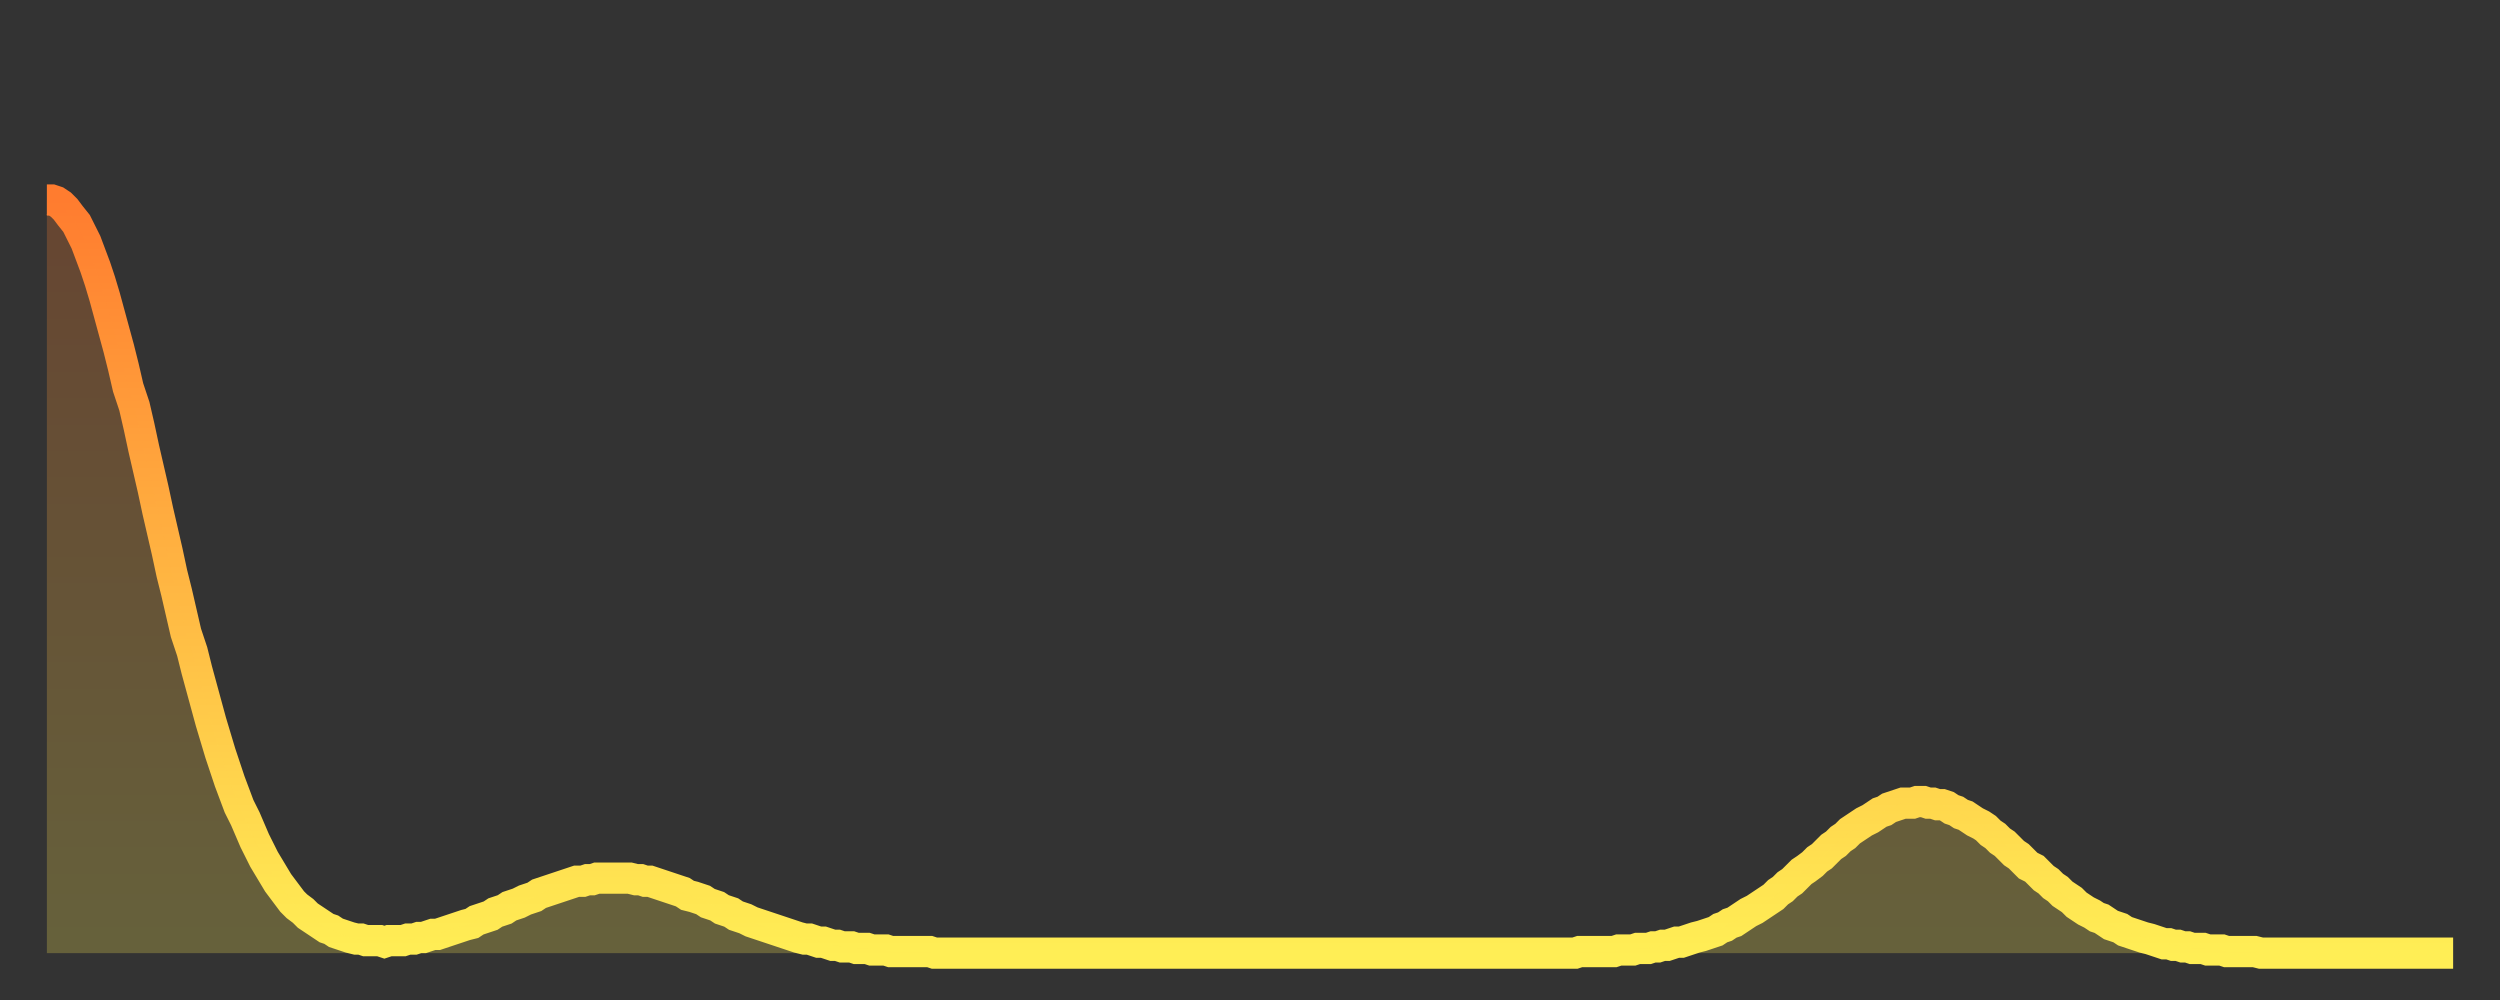
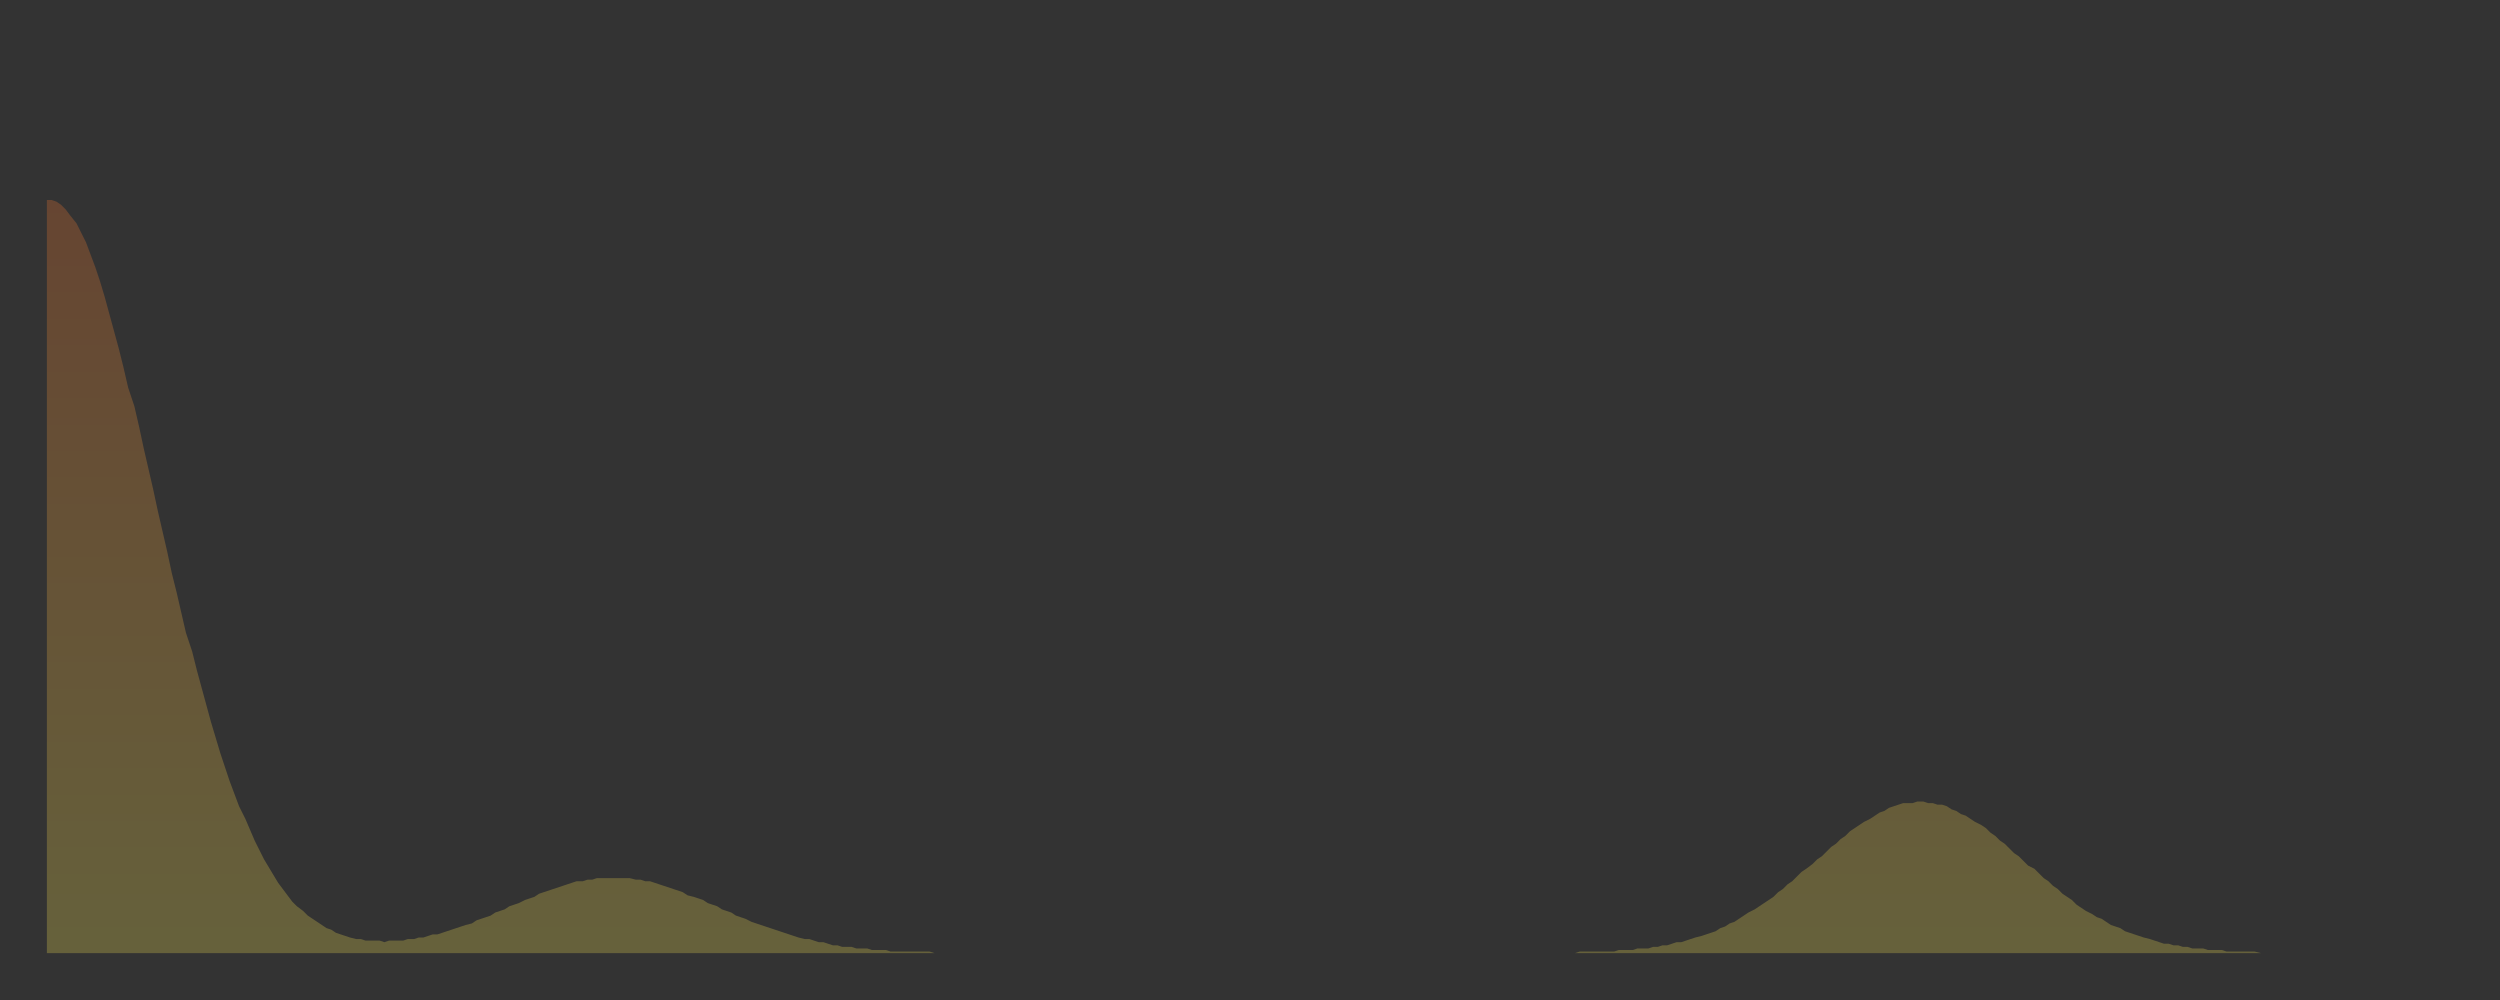
<svg xmlns="http://www.w3.org/2000/svg" baseProfile="full" height="64" version="1.1" width="160">
  <rect width="100%" height="100%" fill="#333333" stroke="none" />
  <defs>
    <linearGradient id="id347164" x1="0" x2="0" y1="0" y2="1">
      <stop offset="0%" stop-color="#ff7c2f" />
      <stop offset="50%" stop-color="#ffb542" />
      <stop offset="100%" stop-color="#ffee55" />
    </linearGradient>
  </defs>
  <g transform="translate(3,3)">
    <g>
-       <path d="M 0.0 9.8 L 0.3 9.8 0.6 9.9 0.9 10.1 1.2 10.4 1.5 10.8 1.9 11.3 2.2 11.9 2.5 12.5 2.8 13.3 3.1 14.1 3.4 15.0 3.7 16.0 4.0 17.1 4.3 18.2 4.6 19.3 4.9 20.5 5.2 21.8 5.6 23.0 5.9 24.3 6.2 25.7 6.5 27.0 6.8 28.3 7.1 29.7 7.4 31.0 7.7 32.3 8.0 33.7 8.3 34.9 8.6 36.2 8.9 37.5 9.3 38.7 9.6 39.9 9.9 41.0 10.2 42.1 10.5 43.2 10.8 44.2 11.1 45.2 11.4 46.1 11.7 47.0 12.0 47.8 12.3 48.6 12.7 49.4 13.0 50.1 13.3 50.8 13.6 51.4 13.9 52.0 14.2 52.5 14.5 53.0 14.8 53.5 15.1 53.9 15.4 54.3 15.7 54.7 16.0 55.0 16.4 55.3 16.7 55.6 17.0 55.8 17.3 56.0 17.6 56.2 17.9 56.4 18.2 56.5 18.5 56.7 18.8 56.8 19.1 56.9 19.4 57.0 19.8 57.1 20.1 57.1 20.4 57.2 20.7 57.2 21.0 57.2 21.3 57.2 21.6 57.3 21.9 57.2 22.2 57.2 22.5 57.2 22.8 57.2 23.1 57.1 23.5 57.1 23.8 57.0 24.1 57.0 24.4 56.9 24.7 56.8 25.0 56.8 25.3 56.7 25.6 56.6 25.9 56.5 26.2 56.4 26.5 56.3 26.8 56.2 27.2 56.1 27.5 55.9 27.8 55.8 28.1 55.7 28.4 55.6 28.7 55.4 29.0 55.3 29.3 55.2 29.6 55.0 29.9 54.9 30.2 54.8 30.6 54.6 30.9 54.5 31.2 54.4 31.5 54.2 31.8 54.1 32.1 54.0 32.4 53.9 32.7 53.8 33.0 53.7 33.3 53.6 33.6 53.5 33.9 53.4 34.3 53.4 34.6 53.3 34.9 53.3 35.2 53.2 35.5 53.2 35.8 53.2 36.1 53.2 36.4 53.2 36.7 53.2 37.0 53.2 37.3 53.2 37.7 53.3 38.0 53.3 38.3 53.4 38.6 53.4 38.9 53.5 39.2 53.6 39.5 53.7 39.8 53.8 40.1 53.9 40.4 54.0 40.7 54.1 41.0 54.3 41.4 54.4 41.7 54.5 42.0 54.6 42.3 54.8 42.6 54.9 42.9 55.0 43.2 55.2 43.5 55.3 43.8 55.4 44.1 55.6 44.4 55.7 44.7 55.8 45.1 56.0 45.4 56.1 45.7 56.2 46.0 56.3 46.3 56.4 46.6 56.5 46.9 56.6 47.2 56.7 47.5 56.8 47.8 56.9 48.1 57.0 48.5 57.1 48.8 57.1 49.1 57.2 49.4 57.3 49.7 57.3 50.0 57.4 50.3 57.5 50.6 57.5 50.9 57.6 51.2 57.6 51.5 57.6 51.8 57.7 52.2 57.7 52.5 57.7 52.8 57.8 53.1 57.8 53.4 57.8 53.7 57.8 54.0 57.9 54.3 57.9 54.6 57.9 54.9 57.9 55.2 57.9 55.6 57.9 55.9 57.9 56.2 57.9 56.5 57.9 56.8 58.0 57.1 58.0 57.4 58.0 57.7 58.0 58.0 58.0 58.3 58.0 58.6 58.0 58.9 58.0 59.3 58.0 59.6 58.0 59.9 58.0 60.2 58.0 60.5 58.0 60.8 58.0 61.1 58.0 61.4 58.0 61.7 58.0 62.0 58.0 62.3 58.0 62.6 58.0 63.0 58.0 63.3 58.0 63.6 58.0 63.9 58.0 64.2 58.0 64.5 58.0 64.8 58.0 65.1 58.0 65.4 58.0 65.7 58.0 66.0 58.0 66.4 58.0 66.7 58.0 67.0 58.0 67.3 58.0 67.6 58.0 67.9 58.0 68.2 58.0 68.5 58.0 68.8 58.0 69.1 58.0 69.4 58.0 69.7 58.0 70.1 58.0 70.4 58.0 70.7 58.0 71.0 58.0 71.3 58.0 71.6 58.0 71.9 58.0 72.2 58.0 72.5 58.0 72.8 58.0 73.1 58.0 73.5 58.0 73.8 58.0 74.1 58.0 74.4 58.0 74.7 58.0 75.0 58.0 75.3 58.0 75.6 58.0 75.9 58.0 76.2 58.0 76.5 58.0 76.8 58.0 77.2 58.0 77.5 58.0 77.8 58.0 78.1 58.0 78.4 58.0 78.7 58.0 79.0 58.0 79.3 58.0 79.6 58.0 79.9 58.0 80.2 58.0 80.5 58.0 80.9 58.0 81.2 58.0 81.5 58.0 81.8 58.0 82.1 58.0 82.4 58.0 82.7 58.0 83.0 58.0 83.3 58.0 83.6 58.0 83.9 58.0 84.3 58.0 84.6 58.0 84.9 58.0 85.2 58.0 85.5 58.0 85.8 58.0 86.1 58.0 86.4 58.0 86.7 58.0 87.0 58.0 87.3 58.0 87.6 58.0 88.0 58.0 88.3 58.0 88.6 58.0 88.9 58.0 89.2 58.0 89.5 58.0 89.8 58.0 90.1 58.0 90.4 58.0 90.7 58.0 91.0 58.0 91.4 58.0 91.7 58.0 92.0 58.0 92.3 58.0 92.6 58.0 92.9 58.0 93.2 58.0 93.5 58.0 93.8 58.0 94.1 58.0 94.4 58.0 94.7 58.0 95.1 58.0 95.4 58.0 95.7 58.0 96.0 58.0 96.3 58.0 96.6 58.0 96.9 58.0 97.2 58.0 97.5 58.0 97.8 58.0 98.1 57.9 98.4 57.9 98.8 57.9 99.1 57.9 99.4 57.9 99.7 57.9 100.0 57.9 100.3 57.9 100.6 57.8 100.9 57.8 101.2 57.8 101.5 57.8 101.8 57.7 102.2 57.7 102.5 57.7 102.8 57.6 103.1 57.6 103.4 57.5 103.7 57.5 104.0 57.4 104.3 57.3 104.6 57.3 104.9 57.2 105.2 57.1 105.5 57.0 105.9 56.9 106.2 56.8 106.5 56.7 106.8 56.6 107.1 56.4 107.4 56.3 107.7 56.1 108.0 56.0 108.3 55.8 108.6 55.6 108.9 55.4 109.3 55.2 109.6 55.0 109.9 54.8 110.2 54.6 110.5 54.4 110.8 54.1 111.1 53.9 111.4 53.6 111.7 53.4 112.0 53.1 112.3 52.8 112.6 52.6 113.0 52.3 113.3 52.0 113.6 51.8 113.9 51.5 114.2 51.2 114.5 51.0 114.8 50.7 115.1 50.5 115.4 50.2 115.7 50.0 116.0 49.8 116.3 49.6 116.7 49.4 117.0 49.2 117.3 49.0 117.6 48.9 117.9 48.7 118.2 48.6 118.5 48.5 118.8 48.4 119.1 48.4 119.4 48.4 119.7 48.3 120.1 48.3 120.4 48.4 120.7 48.4 121.0 48.5 121.3 48.5 121.6 48.6 121.9 48.8 122.2 48.9 122.5 49.1 122.8 49.2 123.1 49.4 123.4 49.6 123.8 49.8 124.1 50.0 124.4 50.3 124.7 50.5 125.0 50.8 125.3 51.0 125.6 51.3 125.9 51.6 126.2 51.8 126.5 52.1 126.8 52.4 127.2 52.6 127.5 52.9 127.8 53.2 128.1 53.4 128.4 53.7 128.7 53.9 129.0 54.2 129.3 54.4 129.6 54.6 129.9 54.9 130.2 55.1 130.5 55.3 130.9 55.5 131.2 55.7 131.5 55.8 131.8 56.0 132.1 56.2 132.4 56.3 132.7 56.4 133.0 56.6 133.3 56.7 133.6 56.8 133.9 56.9 134.2 57.0 134.6 57.1 134.9 57.2 135.2 57.3 135.5 57.4 135.8 57.4 136.1 57.5 136.4 57.5 136.7 57.6 137.0 57.6 137.3 57.7 137.6 57.7 138.0 57.7 138.3 57.8 138.6 57.8 138.9 57.8 139.2 57.8 139.5 57.9 139.8 57.9 140.1 57.9 140.4 57.9 140.7 57.9 141.0 57.9 141.3 57.9 141.7 58.0 142.0 58.0 142.3 58.0 142.6 58.0 142.9 58.0 143.2 58.0 143.5 58.0 143.8 58.0 144.1 58.0 144.4 58.0 144.7 58.0 145.1 58.0 145.4 58.0 145.7 58.0 146.0 58.0 146.3 58.0 146.6 58.0 146.9 58.0 147.2 58.0 147.5 58.0 147.8 58.0 148.1 58.0 148.4 58.0 148.8 58.0 149.1 58.0 149.4 58.0 149.7 58.0 150.0 58.0 150.3 58.0 150.6 58.0 150.9 58.0 151.2 58.0 151.5 58.0 151.8 58.0 152.1 58.0 152.5 58.0 152.8 58.0 153.1 58.0 153.4 58.0 153.7 58.0 154.0 58.0" fill="none" id="graph-curve" opacity="1" stroke="url(#id347164)" stroke-width="2" />
      <path d="M 0 58 L 0.0 9.8 0.3 9.8 0.6 9.9 0.9 10.1 1.2 10.4 1.5 10.8 1.9 11.3 2.2 11.9 2.5 12.5 2.8 13.3 3.1 14.1 3.4 15.0 3.7 16.0 4.0 17.1 4.3 18.2 4.6 19.3 4.9 20.5 5.2 21.8 5.6 23.0 5.9 24.3 6.2 25.7 6.5 27.0 6.8 28.3 7.1 29.7 7.4 31.0 7.7 32.3 8.0 33.7 8.3 34.9 8.6 36.2 8.9 37.5 9.3 38.7 9.6 39.9 9.9 41.0 10.2 42.1 10.5 43.2 10.8 44.2 11.1 45.2 11.4 46.1 11.7 47.0 12.0 47.8 12.3 48.6 12.7 49.4 13.0 50.1 13.3 50.8 13.6 51.4 13.9 52.0 14.2 52.5 14.5 53.0 14.8 53.5 15.1 53.9 15.4 54.3 15.7 54.7 16.0 55.0 16.4 55.3 16.7 55.6 17.0 55.8 17.3 56.0 17.6 56.2 17.9 56.4 18.2 56.5 18.5 56.7 18.8 56.8 19.1 56.9 19.4 57.0 19.8 57.1 20.1 57.1 20.4 57.2 20.7 57.2 21.0 57.2 21.3 57.2 21.6 57.3 21.9 57.2 22.2 57.2 22.5 57.2 22.8 57.2 23.1 57.1 23.5 57.1 23.8 57.0 24.1 57.0 24.4 56.9 24.7 56.8 25.0 56.8 25.3 56.7 25.6 56.6 25.9 56.5 26.2 56.4 26.5 56.3 26.8 56.2 27.2 56.1 27.5 55.9 27.8 55.8 28.1 55.7 28.4 55.6 28.7 55.4 29.0 55.3 29.3 55.2 29.6 55.0 29.9 54.9 30.2 54.8 30.6 54.6 30.9 54.5 31.2 54.4 31.5 54.2 31.8 54.1 32.1 54.0 32.4 53.9 32.7 53.8 33.0 53.7 33.3 53.6 33.6 53.5 33.9 53.4 34.3 53.4 34.6 53.3 34.9 53.3 35.2 53.2 35.5 53.2 35.8 53.2 36.1 53.2 36.4 53.2 36.7 53.2 37.0 53.2 37.3 53.2 37.7 53.3 38.0 53.3 38.3 53.4 38.6 53.4 38.9 53.5 39.2 53.6 39.5 53.7 39.8 53.8 40.1 53.9 40.4 54.0 40.7 54.1 41.0 54.3 41.4 54.4 41.7 54.5 42.0 54.6 42.3 54.8 42.6 54.9 42.9 55.0 43.2 55.2 43.5 55.3 43.8 55.4 44.1 55.6 44.4 55.7 44.7 55.8 45.1 56.0 45.4 56.1 45.7 56.2 46.0 56.3 46.3 56.4 46.6 56.5 46.9 56.6 47.2 56.7 47.5 56.8 47.8 56.9 48.1 57.0 48.5 57.1 48.8 57.1 49.1 57.2 49.4 57.3 49.7 57.3 50.0 57.4 50.3 57.5 50.6 57.5 50.9 57.6 51.2 57.6 51.5 57.6 51.8 57.7 52.2 57.7 52.5 57.7 52.8 57.8 53.1 57.8 53.4 57.8 53.7 57.8 54.0 57.9 54.3 57.9 54.6 57.9 54.9 57.9 55.2 57.9 55.6 57.9 55.9 57.9 56.2 57.9 56.5 57.9 56.8 58.0 57.1 58.0 57.4 58.0 57.7 58.0 58.0 58.0 58.3 58.0 58.6 58.0 58.9 58.0 59.3 58.0 59.6 58.0 59.9 58.0 60.2 58.0 60.5 58.0 60.8 58.0 61.1 58.0 61.4 58.0 61.7 58.0 62.0 58.0 62.3 58.0 62.6 58.0 63.0 58.0 63.3 58.0 63.6 58.0 63.9 58.0 64.2 58.0 64.5 58.0 64.8 58.0 65.1 58.0 65.4 58.0 65.7 58.0 66.0 58.0 66.4 58.0 66.7 58.0 67.0 58.0 67.3 58.0 67.6 58.0 67.9 58.0 68.2 58.0 68.5 58.0 68.8 58.0 69.1 58.0 69.4 58.0 69.7 58.0 70.1 58.0 70.4 58.0 70.7 58.0 71.0 58.0 71.3 58.0 71.6 58.0 71.9 58.0 72.2 58.0 72.5 58.0 72.8 58.0 73.1 58.0 73.5 58.0 73.8 58.0 74.1 58.0 74.4 58.0 74.7 58.0 75.0 58.0 75.3 58.0 75.6 58.0 75.9 58.0 76.2 58.0 76.5 58.0 76.8 58.0 77.2 58.0 77.5 58.0 77.8 58.0 78.1 58.0 78.4 58.0 78.7 58.0 79.0 58.0 79.3 58.0 79.6 58.0 79.9 58.0 80.2 58.0 80.5 58.0 80.9 58.0 81.2 58.0 81.5 58.0 81.8 58.0 82.1 58.0 82.4 58.0 82.7 58.0 83.0 58.0 83.3 58.0 83.6 58.0 83.9 58.0 84.3 58.0 84.6 58.0 84.9 58.0 85.2 58.0 85.5 58.0 85.8 58.0 86.1 58.0 86.4 58.0 86.7 58.0 87.0 58.0 87.3 58.0 87.6 58.0 88.0 58.0 88.3 58.0 88.6 58.0 88.9 58.0 89.2 58.0 89.5 58.0 89.8 58.0 90.1 58.0 90.4 58.0 90.7 58.0 91.0 58.0 91.4 58.0 91.7 58.0 92.0 58.0 92.3 58.0 92.6 58.0 92.9 58.0 93.2 58.0 93.5 58.0 93.8 58.0 94.1 58.0 94.4 58.0 94.7 58.0 95.1 58.0 95.4 58.0 95.7 58.0 96.0 58.0 96.3 58.0 96.6 58.0 96.9 58.0 97.2 58.0 97.5 58.0 97.8 58.0 98.1 57.9 98.4 57.9 98.8 57.9 99.1 57.9 99.4 57.9 99.7 57.9 100.0 57.9 100.3 57.9 100.6 57.8 100.9 57.8 101.2 57.8 101.5 57.8 101.8 57.7 102.2 57.7 102.5 57.7 102.8 57.6 103.1 57.6 103.4 57.5 103.7 57.5 104.0 57.4 104.3 57.3 104.6 57.3 104.9 57.2 105.2 57.1 105.5 57.0 105.9 56.9 106.2 56.8 106.5 56.7 106.8 56.6 107.1 56.4 107.4 56.3 107.7 56.1 108.0 56.0 108.3 55.8 108.6 55.6 108.9 55.4 109.3 55.2 109.6 55.0 109.9 54.8 110.2 54.6 110.5 54.4 110.8 54.1 111.1 53.9 111.4 53.6 111.7 53.4 112.0 53.1 112.3 52.8 112.6 52.6 113.0 52.3 113.3 52.0 113.6 51.8 113.9 51.5 114.2 51.2 114.5 51.0 114.8 50.7 115.1 50.5 115.4 50.2 115.7 50.0 116.0 49.8 116.3 49.6 116.7 49.4 117.0 49.2 117.3 49.0 117.6 48.9 117.9 48.7 118.2 48.6 118.5 48.5 118.8 48.4 119.1 48.4 119.4 48.4 119.7 48.3 120.1 48.3 120.4 48.4 120.7 48.4 121.0 48.5 121.3 48.5 121.6 48.6 121.9 48.8 122.2 48.9 122.5 49.1 122.8 49.2 123.1 49.4 123.4 49.6 123.8 49.8 124.1 50.0 124.4 50.3 124.7 50.5 125.0 50.8 125.3 51.0 125.6 51.3 125.9 51.6 126.2 51.8 126.5 52.1 126.8 52.4 127.2 52.6 127.5 52.9 127.8 53.2 128.1 53.4 128.4 53.7 128.7 53.9 129.0 54.2 129.3 54.4 129.6 54.6 129.9 54.9 130.2 55.1 130.5 55.3 130.9 55.5 131.2 55.7 131.5 55.8 131.8 56.0 132.1 56.2 132.4 56.3 132.7 56.4 133.0 56.6 133.3 56.7 133.6 56.8 133.9 56.9 134.2 57.0 134.6 57.1 134.9 57.2 135.2 57.3 135.5 57.4 135.8 57.4 136.1 57.5 136.4 57.5 136.7 57.6 137.0 57.6 137.3 57.7 137.6 57.7 138.0 57.7 138.3 57.8 138.6 57.8 138.9 57.8 139.2 57.8 139.5 57.9 139.8 57.9 140.1 57.9 140.4 57.9 140.7 57.9 141.0 57.9 141.3 57.9 141.7 58.0 142.0 58.0 142.3 58.0 142.6 58.0 142.9 58.0 143.2 58.0 143.5 58.0 143.8 58.0 144.1 58.0 144.4 58.0 144.7 58.0 145.1 58.0 145.4 58.0 145.7 58.0 146.0 58.0 146.3 58.0 146.6 58.0 146.9 58.0 147.2 58.0 147.5 58.0 147.8 58.0 148.1 58.0 148.4 58.0 148.8 58.0 149.1 58.0 149.4 58.0 149.7 58.0 150.0 58.0 150.3 58.0 150.6 58.0 150.9 58.0 151.2 58.0 151.5 58.0 151.8 58.0 152.1 58.0 152.5 58.0 152.8 58.0 153.1 58.0 153.4 58.0 153.7 58.0 154.0 58.0 154 58" fill="url(#id347164)" fill-opacity=".25" id="graph-shadow" />
    </g>
  </g>
</svg>